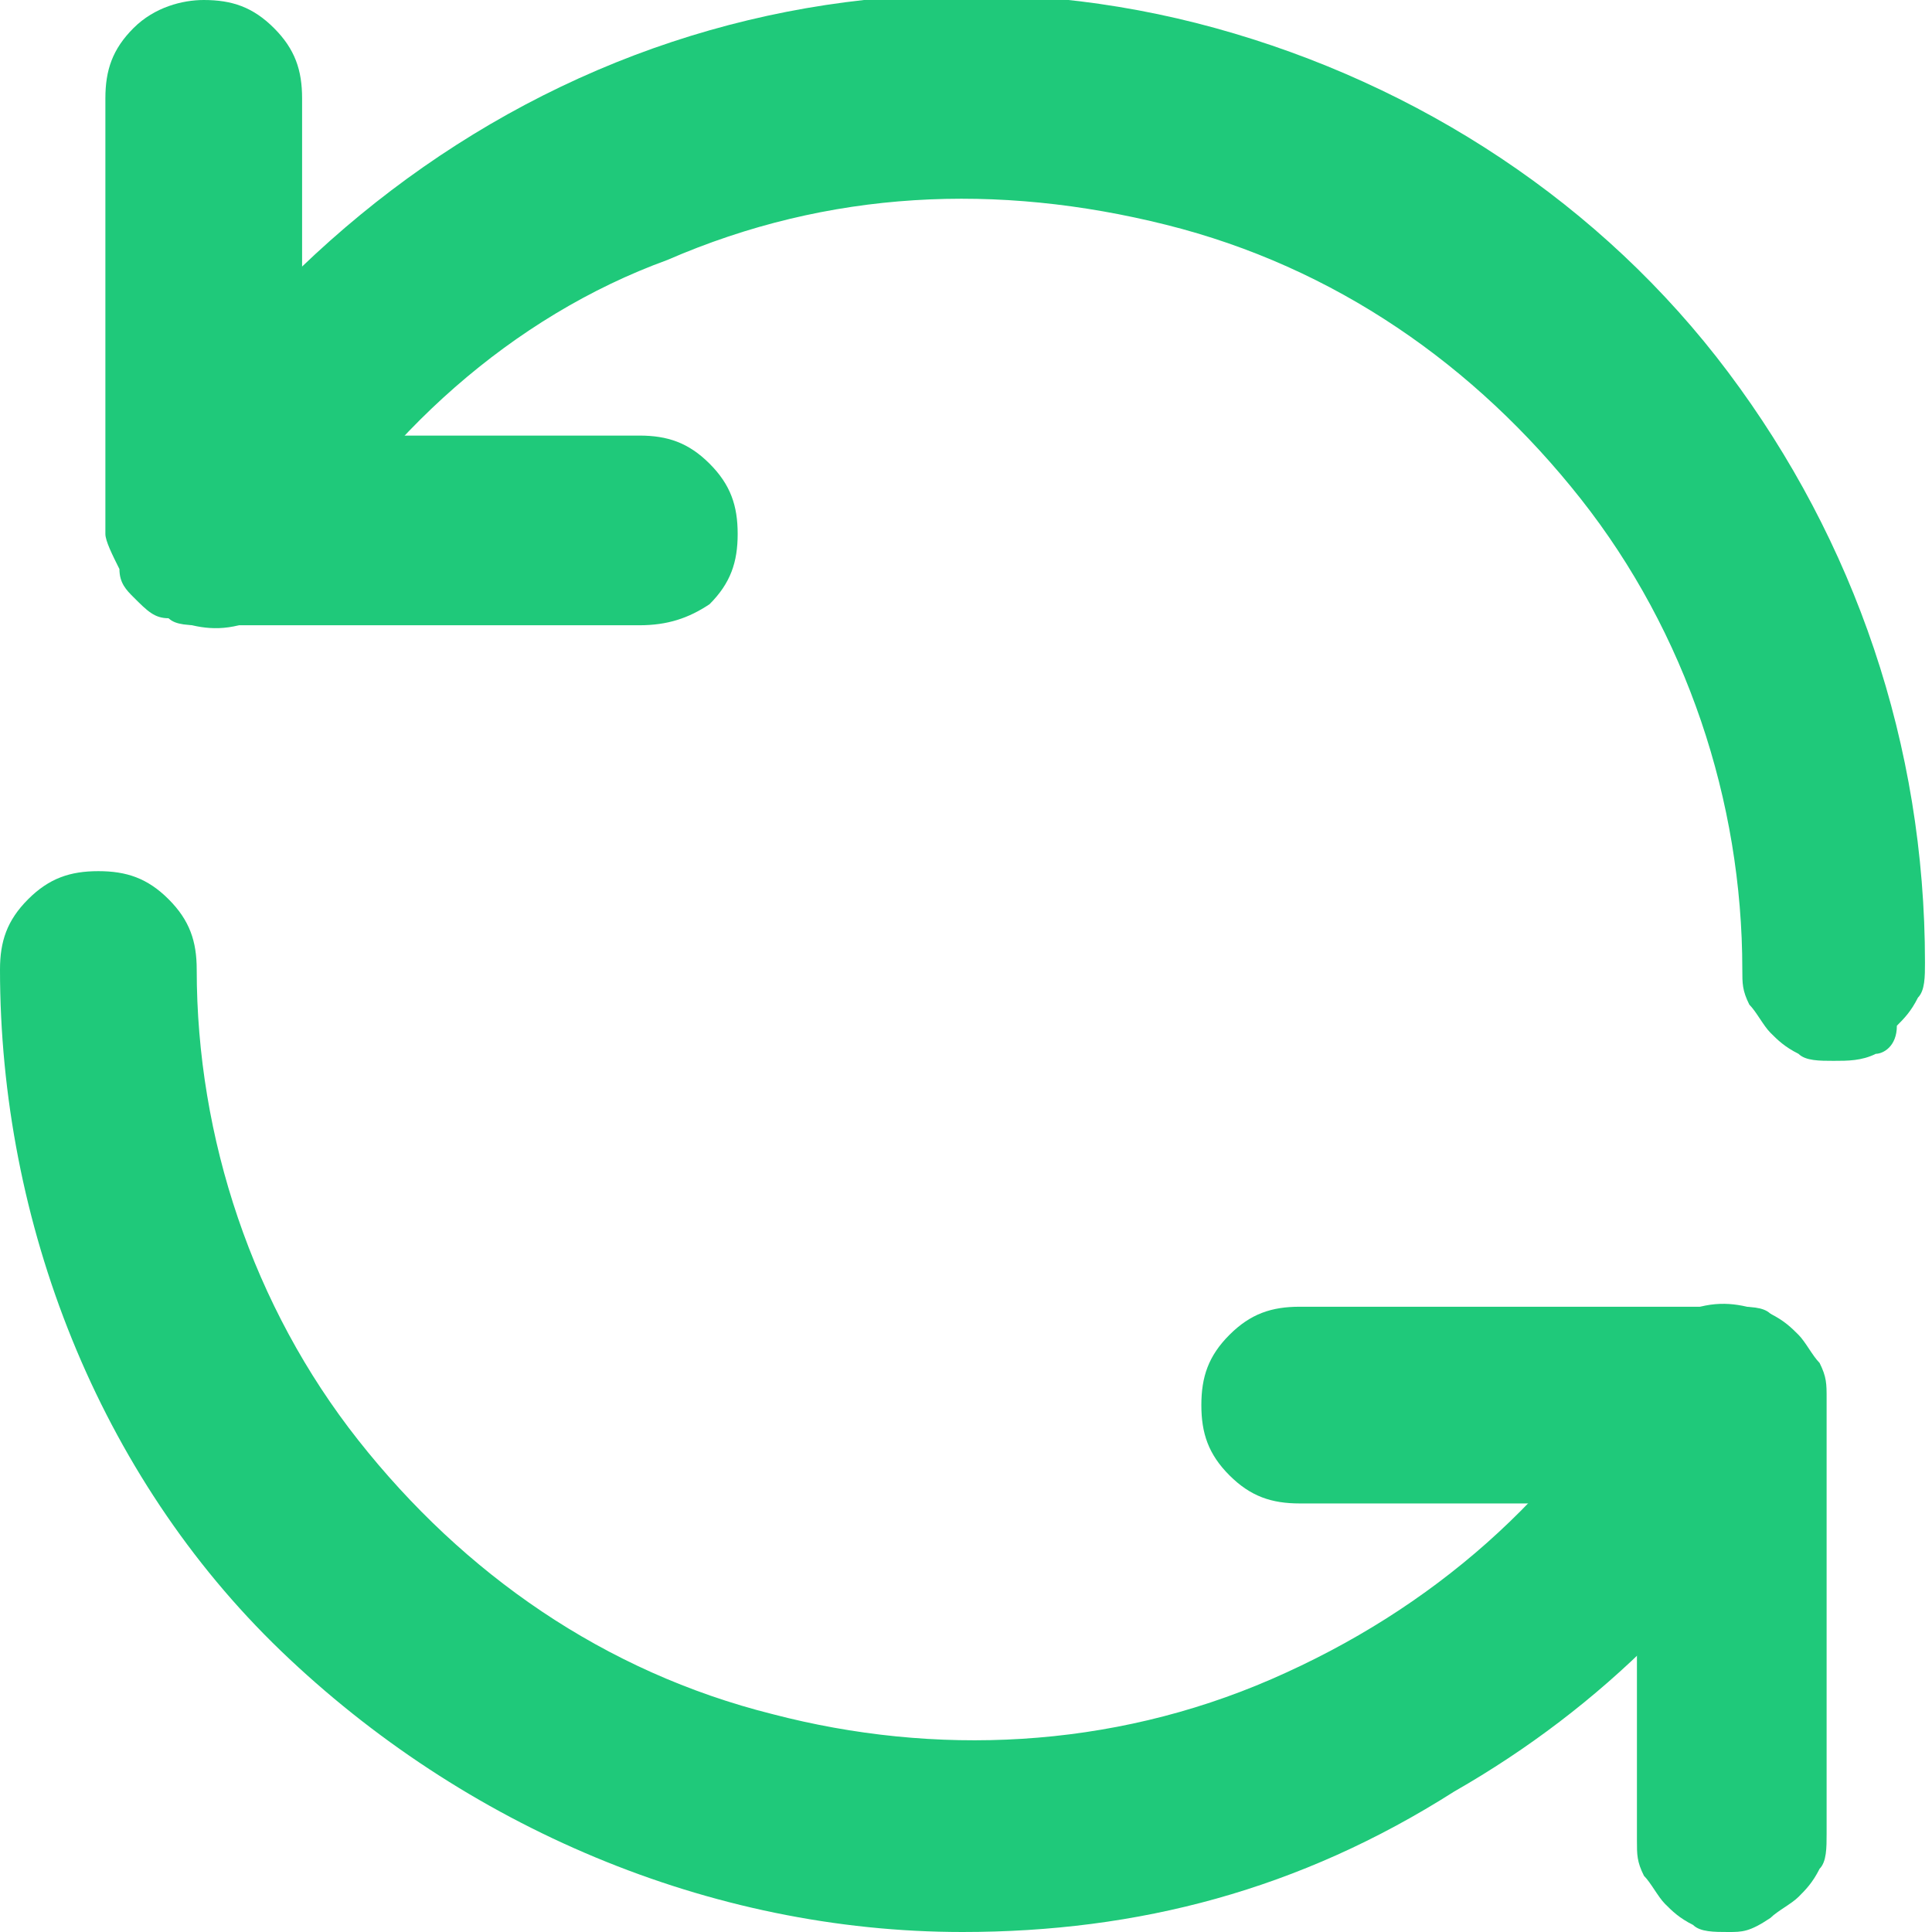
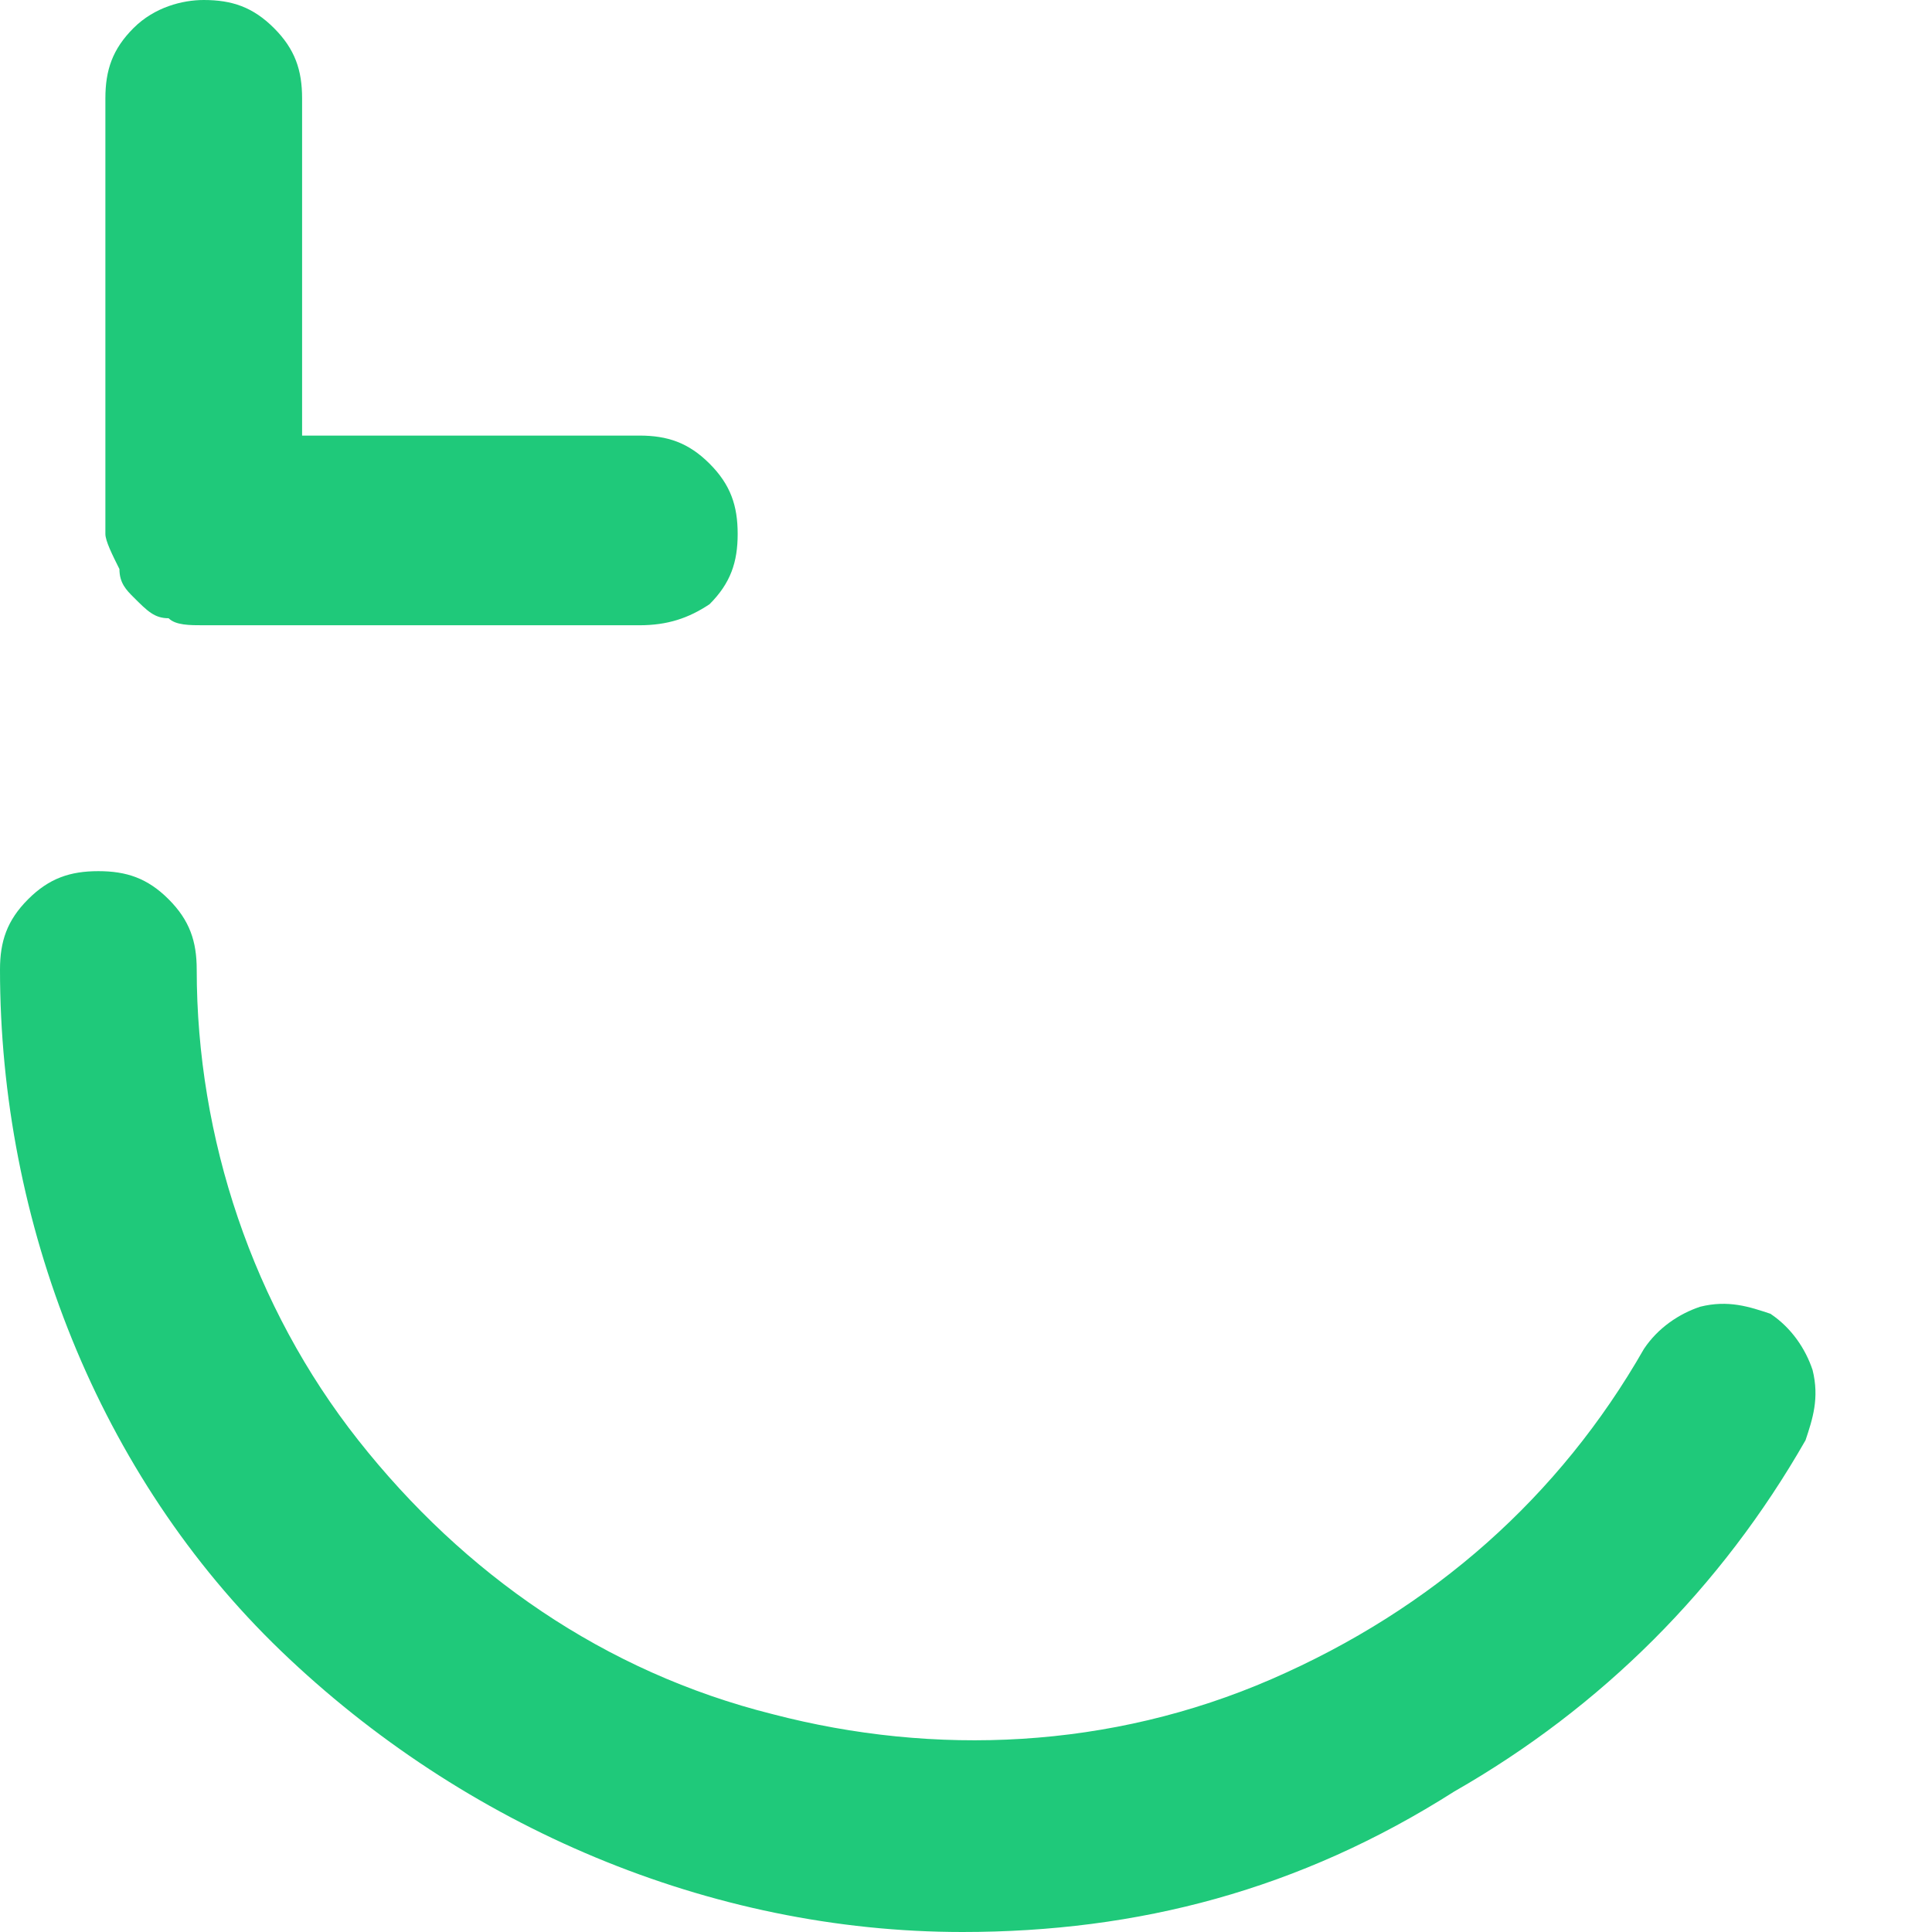
<svg xmlns="http://www.w3.org/2000/svg" version="1.1" id="Livello_1" x="0px" y="0px" viewBox="0 0 27.5 27.5" style="enable-background:new 0 0 27.5 27.5;" xml:space="preserve">
  <style type="text/css">
	.st0{fill:#1FC97A;}
</style>
  <path class="st0" d="M9.1,8.9H2.9c-0.2,0-0.4,0-0.5-0.1C2.2,8.8,2.1,8.7,1.9,8.5C1.8,8.4,1.7,8.3,1.7,8.1C1.6,7.9,1.5,7.7,1.5,7.6  V1.4c0-0.4,0.1-0.7,0.4-1C2.2,0.1,2.6,0,2.9,0c0.4,0,0.7,0.1,1,0.4c0.3,0.3,0.4,0.6,0.4,1v4.8h4.8c0.4,0,0.7,0.1,1,0.4  c0.3,0.3,0.4,0.6,0.4,1c0,0.4-0.1,0.7-0.4,1C9.8,8.8,9.5,8.9,9.1,8.9z" />
-   <path class="st0" d="M26.1,15.1c-0.2,0-0.4,0-0.5-0.1c-0.2-0.1-0.3-0.2-0.4-0.3c-0.1-0.1-0.2-0.3-0.3-0.4c-0.1-0.2-0.1-0.3-0.1-0.5  c0-2.4-0.8-4.8-2.3-6.7c-1.5-1.9-3.5-3.3-5.9-3.9s-4.8-0.5-7.1,0.5C7.3,4.5,5.4,6.2,4.2,8.3C4.1,8.4,4,8.5,3.9,8.7  C3.7,8.8,3.6,8.8,3.4,8.9C3,9,2.7,8.9,2.4,8.8C2,8.6,1.8,8.3,1.7,7.9c-0.1-0.4,0-0.7,0.1-1C3.4,4.3,5.7,2.2,8.5,1  c2.8-1.2,5.9-1.4,8.8-0.6c2.9,0.8,5.5,2.5,7.3,4.9c1.8,2.4,2.8,5.3,2.8,8.4c0,0.2,0,0.4-0.1,0.5c-0.1,0.2-0.2,0.3-0.3,0.4  C27,14.9,26.8,15,26.7,15C26.5,15.1,26.3,15.1,26.1,15.1L26.1,15.1z M24.6,27.5c-0.2,0-0.4,0-0.5-0.1c-0.2-0.1-0.3-0.2-0.4-0.3  c-0.1-0.1-0.2-0.3-0.3-0.4c-0.1-0.2-0.1-0.3-0.1-0.5v-4.8h-4.8c-0.4,0-0.7-0.1-1-0.4c-0.3-0.3-0.4-0.6-0.4-1s0.1-0.7,0.4-1  c0.3-0.3,0.6-0.4,1-0.4h6.2c0.2,0,0.4,0,0.5,0.1c0.2,0.1,0.3,0.2,0.4,0.3c0.1,0.1,0.2,0.3,0.3,0.4c0.1,0.2,0.1,0.3,0.1,0.5v6.2  c0,0.2,0,0.4-0.1,0.5c-0.1,0.2-0.2,0.3-0.3,0.4c-0.1,0.1-0.3,0.2-0.4,0.3C24.9,27.5,24.8,27.5,24.6,27.5L24.6,27.5z" />
  <path class="st0" d="M13.7,27.5c-3.6,0-7.1-1.5-9.7-4s-4-6.1-4-9.7c0-0.4,0.1-0.7,0.4-1c0.3-0.3,0.6-0.4,1-0.4s0.7,0.1,1,0.4  c0.3,0.3,0.4,0.6,0.4,1c0,2.4,0.8,4.8,2.3,6.7c1.5,1.9,3.5,3.3,5.9,3.9c2.3,0.6,4.8,0.5,7.1-0.5s4.1-2.6,5.3-4.7  c0.2-0.3,0.5-0.5,0.8-0.6c0.4-0.1,0.7,0,1,0.1c0.3,0.2,0.5,0.5,0.6,0.8c0.1,0.4,0,0.7-0.1,1c-1.2,2.1-2.9,3.8-5,5  C18.5,26.9,16.2,27.5,13.7,27.5L13.7,27.5z" />
</svg>